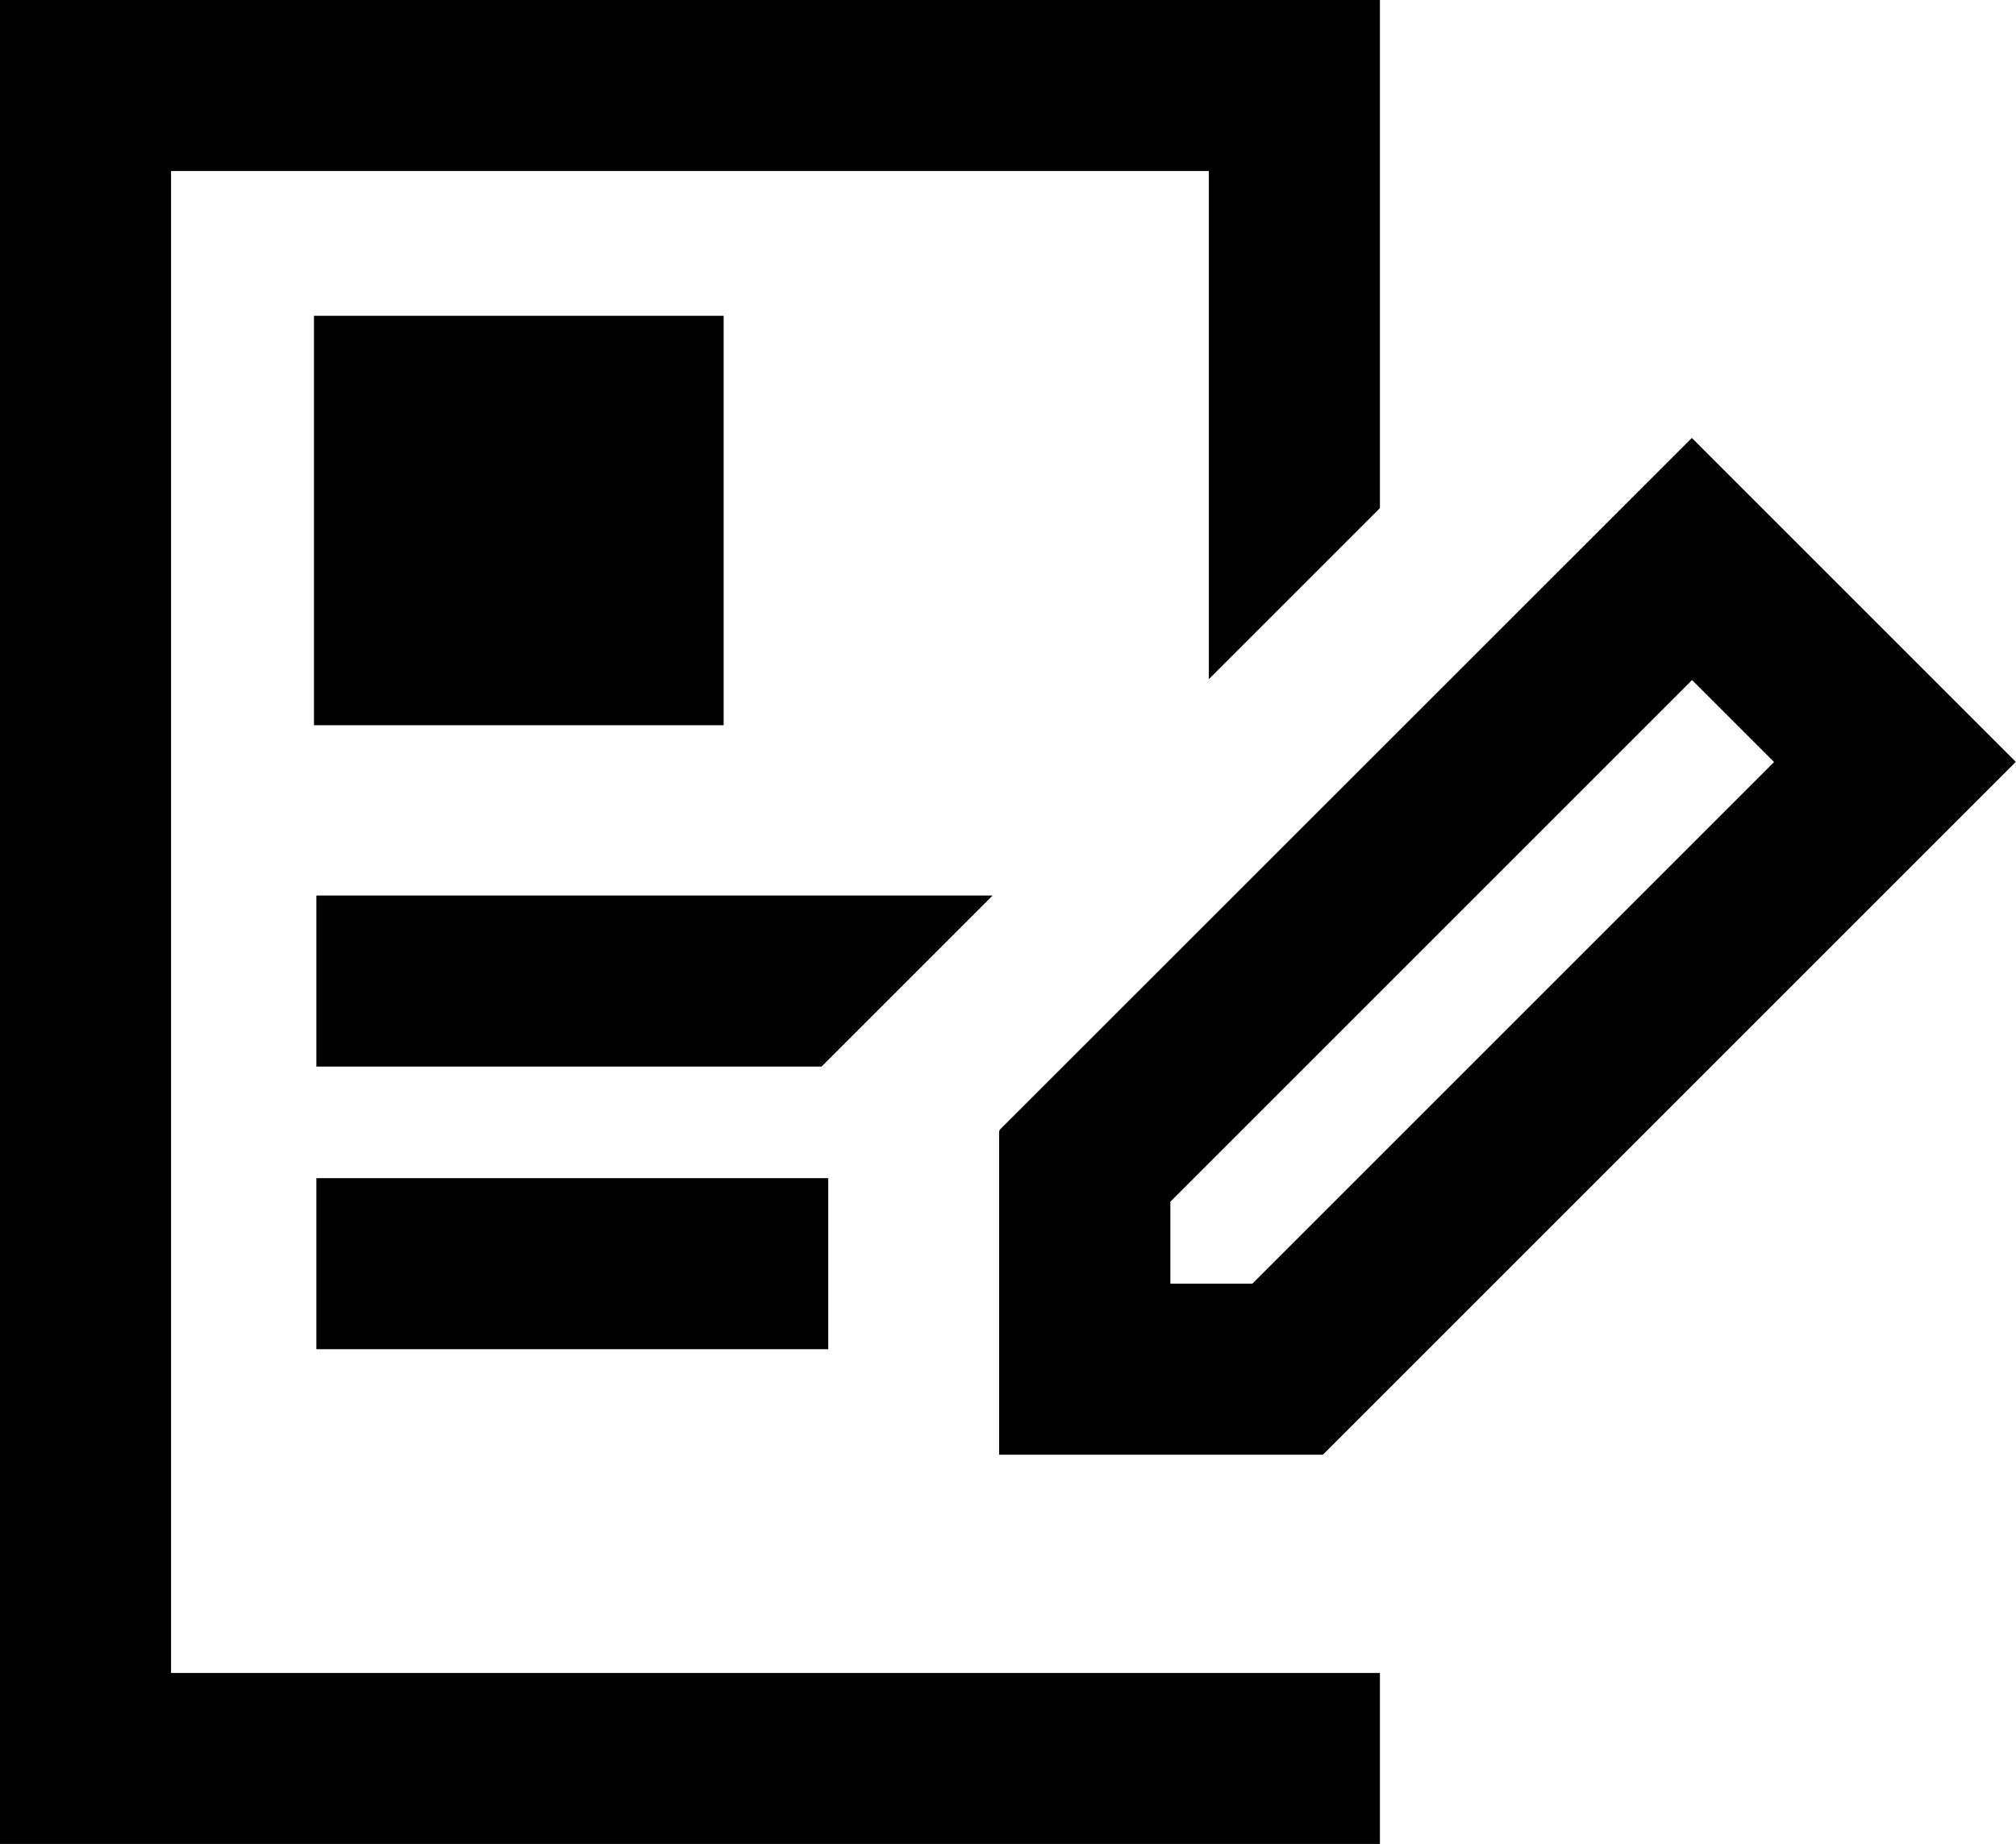
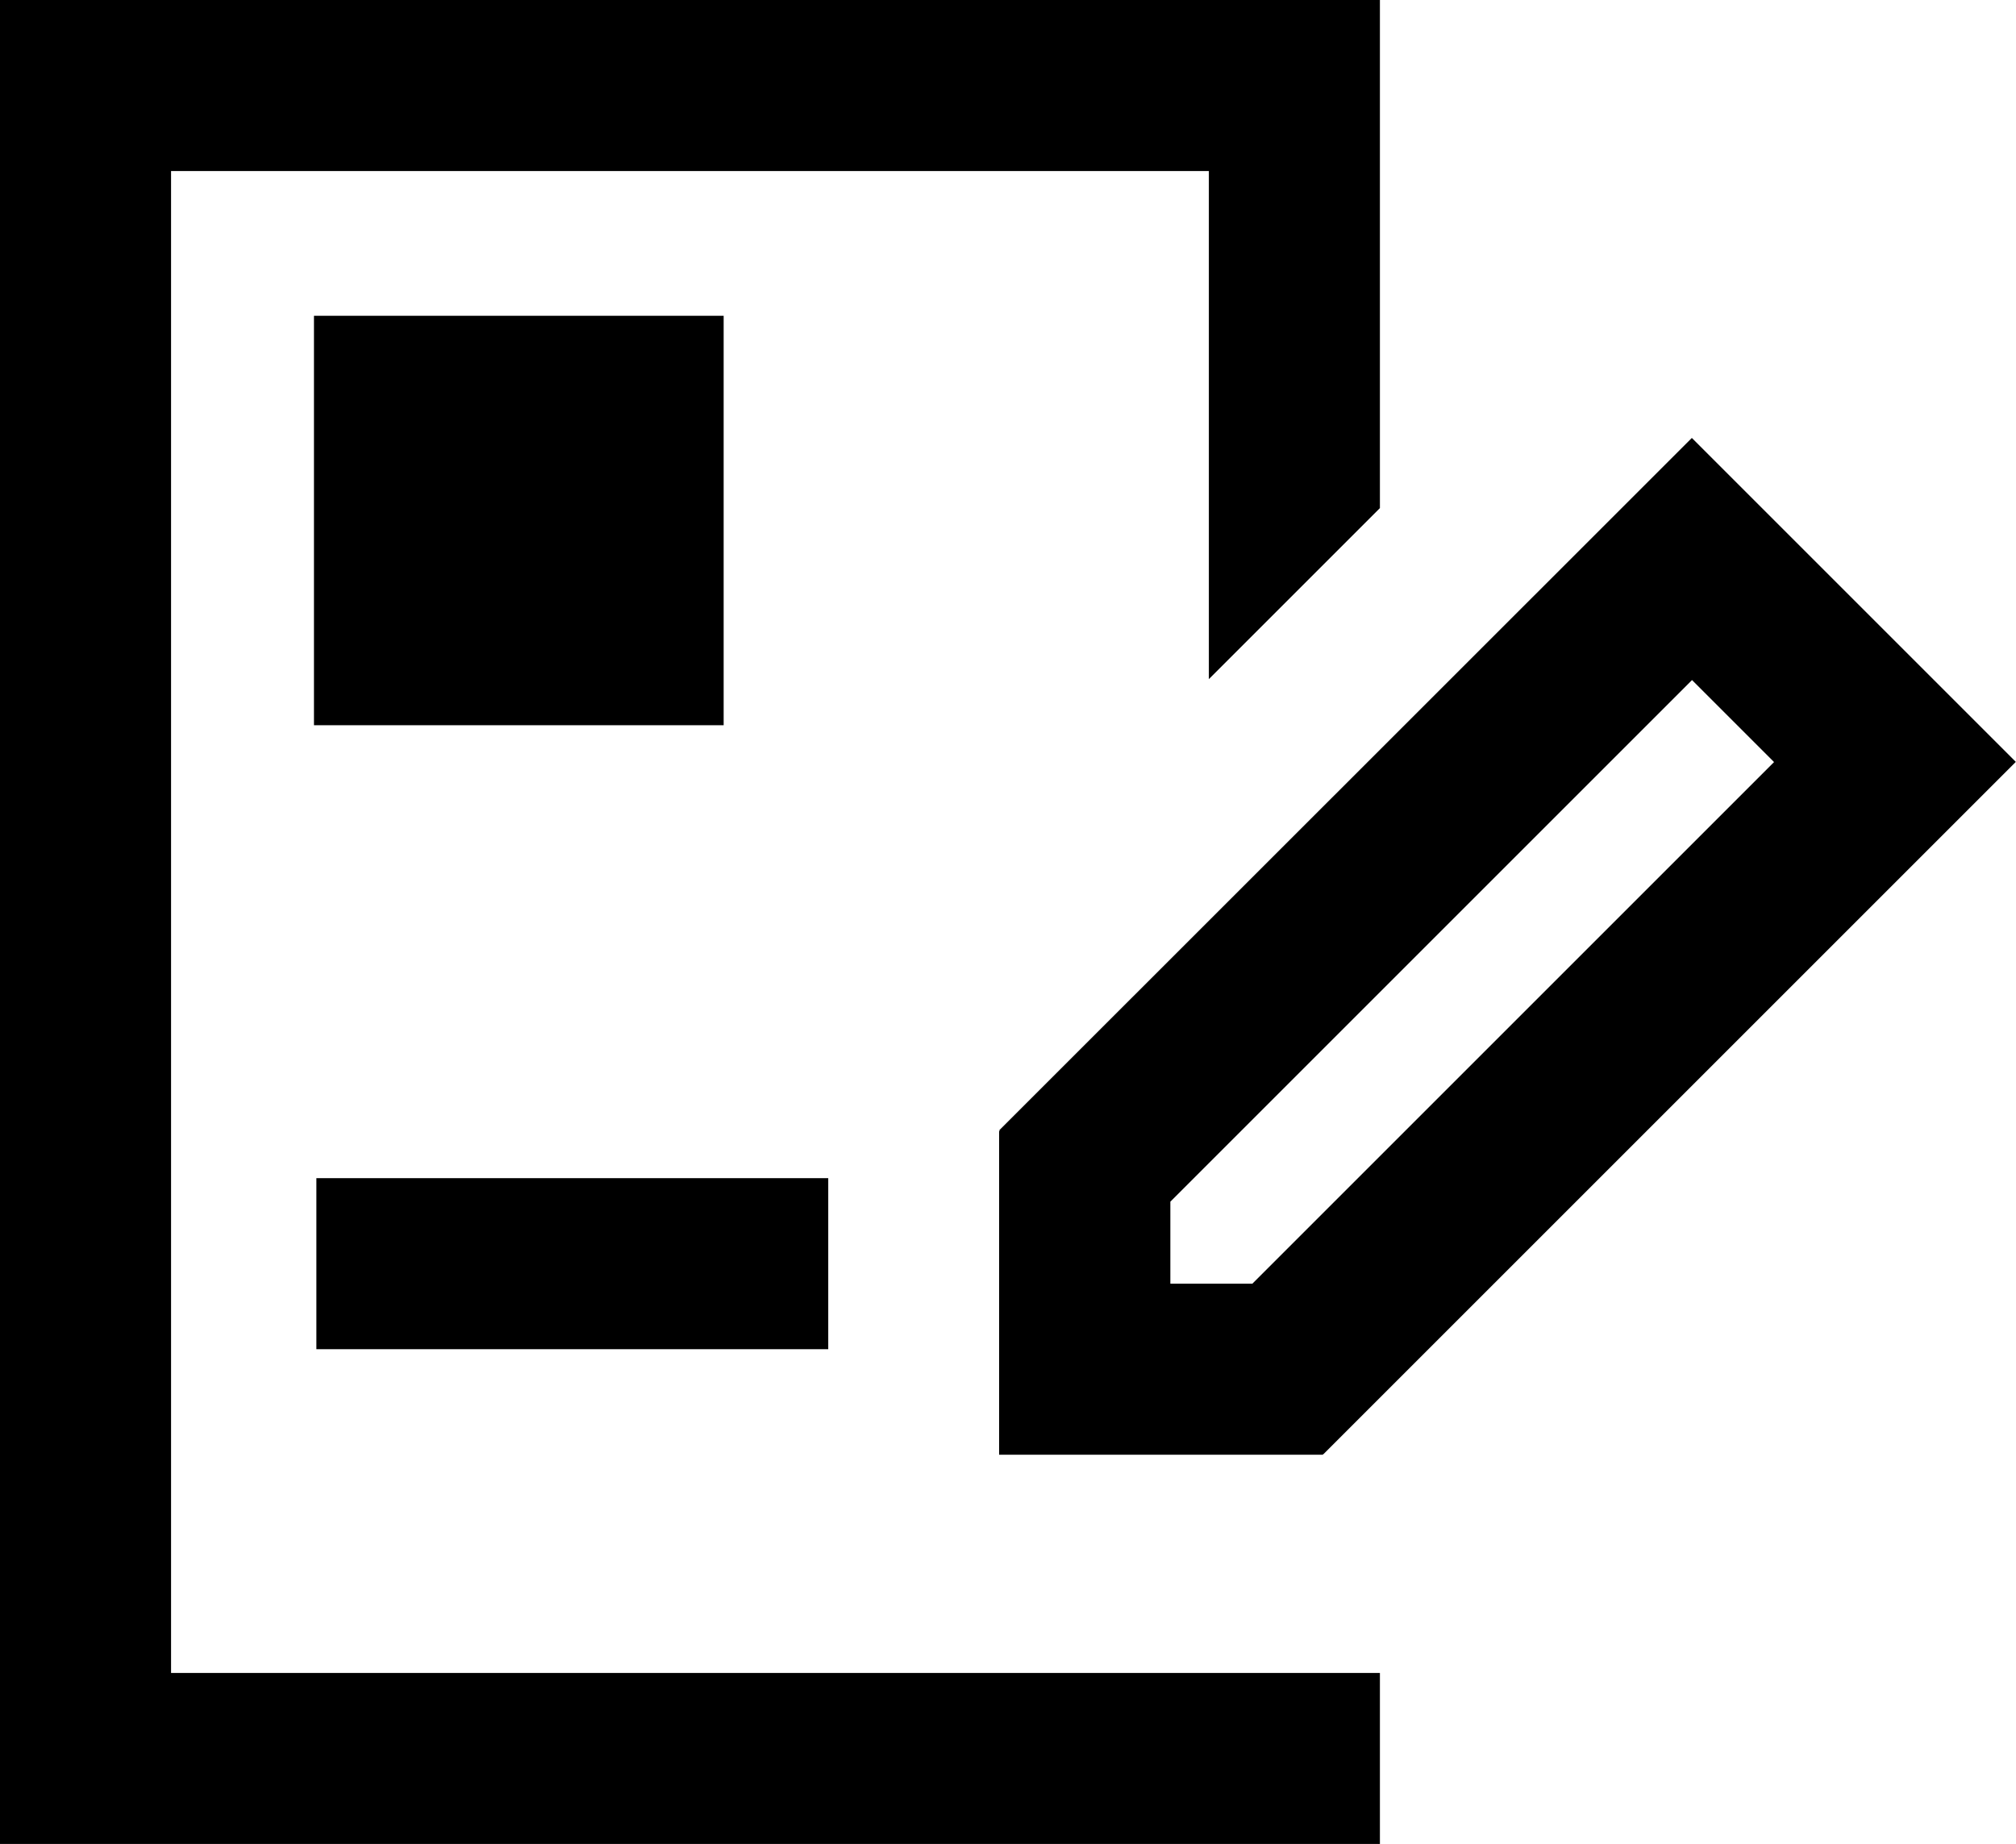
<svg xmlns="http://www.w3.org/2000/svg" id="Ebene_2" data-name="Ebene 2" viewBox="0 0 108.9 99.62">
  <g id="Ebene_1-2" data-name="Ebene 1">
    <g>
      <path d="M54,61.07l.02.02h-.05v17.5h17.5v-.05l.02.02,37.4-37.4h0s-17.5-17.5-17.5-17.5h0s0,0,0,0l-37.41,37.4ZM67.65,69.35h-4.43v-4.43l28.18-28.18,4.43,4.43-28.18,28.18Z" />
-       <path d="M29.85,39.18h9.24v-22.12h-22.13v22.12h12.89Z" />
+       <path d="M29.85,39.18h9.24v-22.12h-22.13v22.12h12.89" />
      <rect x="17.09" y="63.65" width="27.65" height="9.24" />
      <polygon points="9.24 90.38 9.24 9.24 65.3 9.24 65.3 36.69 74.54 27.45 74.54 9.24 74.54 1.91 74.54 0 0 0 0 1.91 0 9.24 0 90.38 0 99.62 9.24 99.62 65.3 99.62 74.54 99.62 74.54 90.38 65.3 90.38 9.24 90.38" />
-       <polygon points="17.09 48.38 17.09 57.62 44.38 57.62 53.62 48.38 17.09 48.38" />
    </g>
  </g>
</svg>